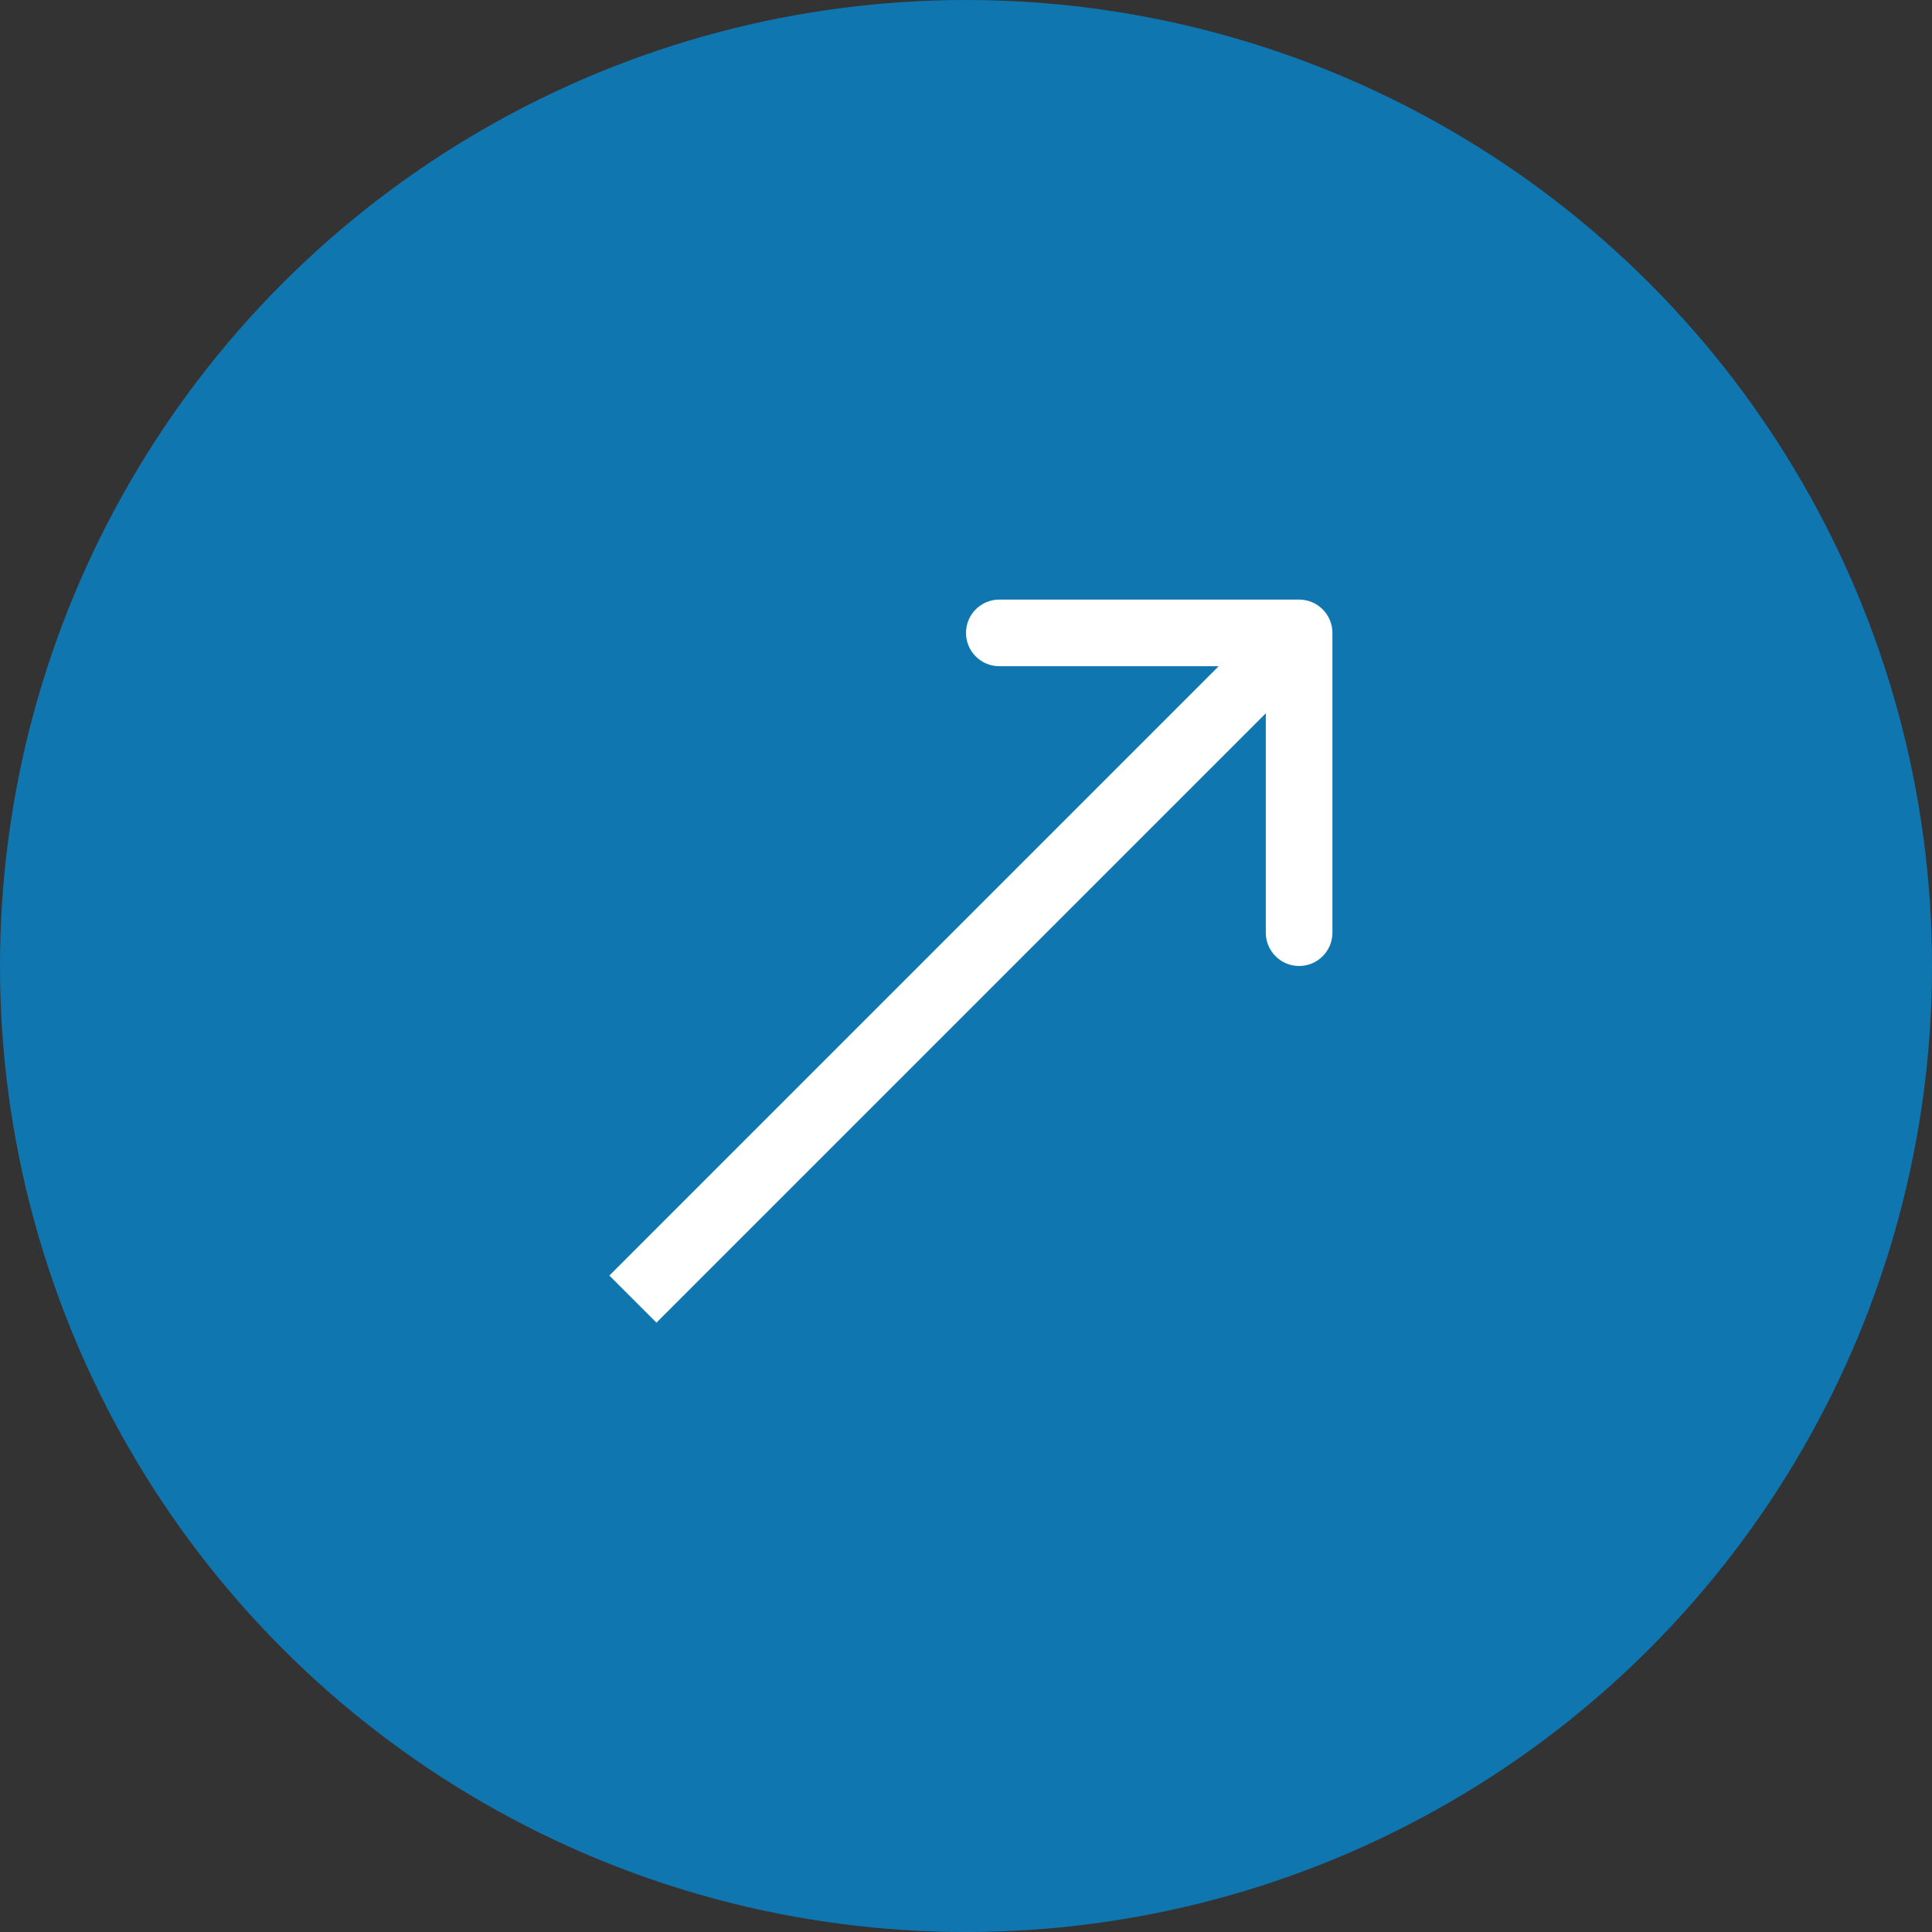
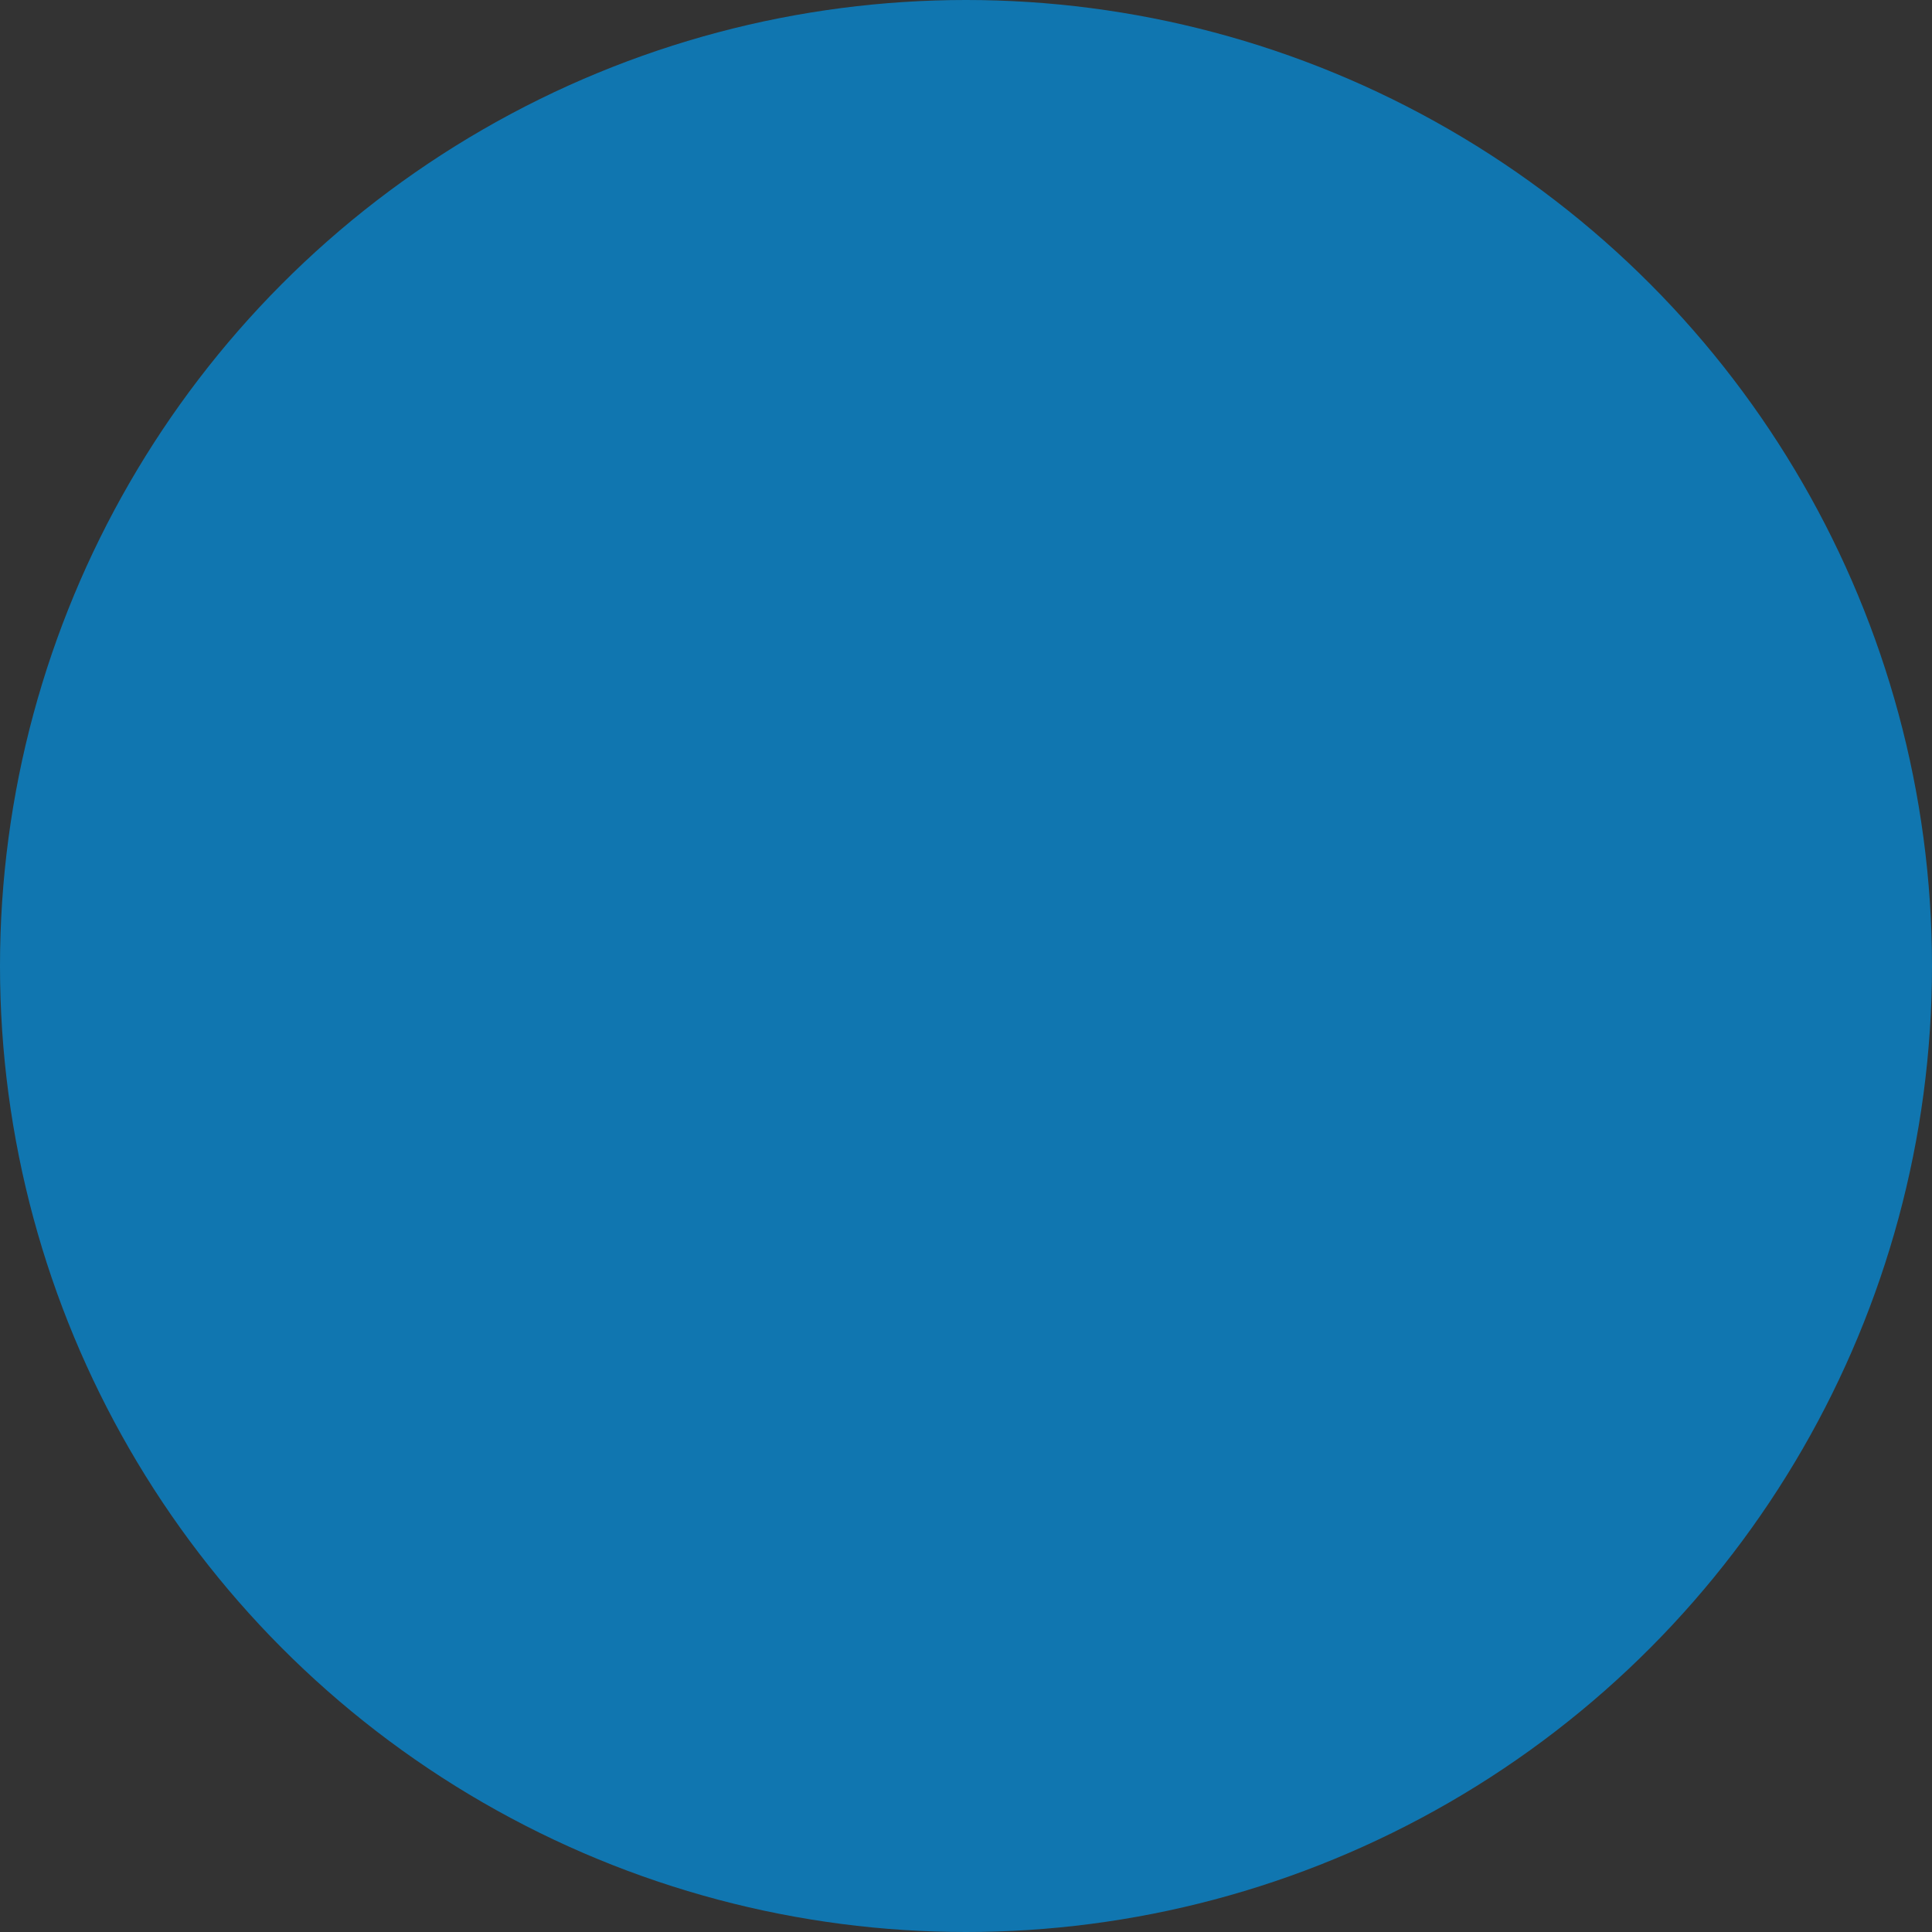
<svg xmlns="http://www.w3.org/2000/svg" width="58" height="58" viewBox="0 0 58 58" fill="none">
  <rect x="0" y="0" width="58" height="58" fill="#333333" stroke="none" />
  <circle cx="29" cy="29" r="29" fill="#1076B0" />
-   <path d="M40 19C40 18.448 39.552 18 39 18L30 18C29.448 18 29 18.448 29 19C29 19.552 29.448 20 30 20L38 20L38 28C38 28.552 38.448 29 39 29C39.552 29 40 28.552 40 28L40 19ZM19.707 39.707L39.707 19.707L38.293 18.293L18.293 38.293L19.707 39.707Z" fill="white" />
</svg>